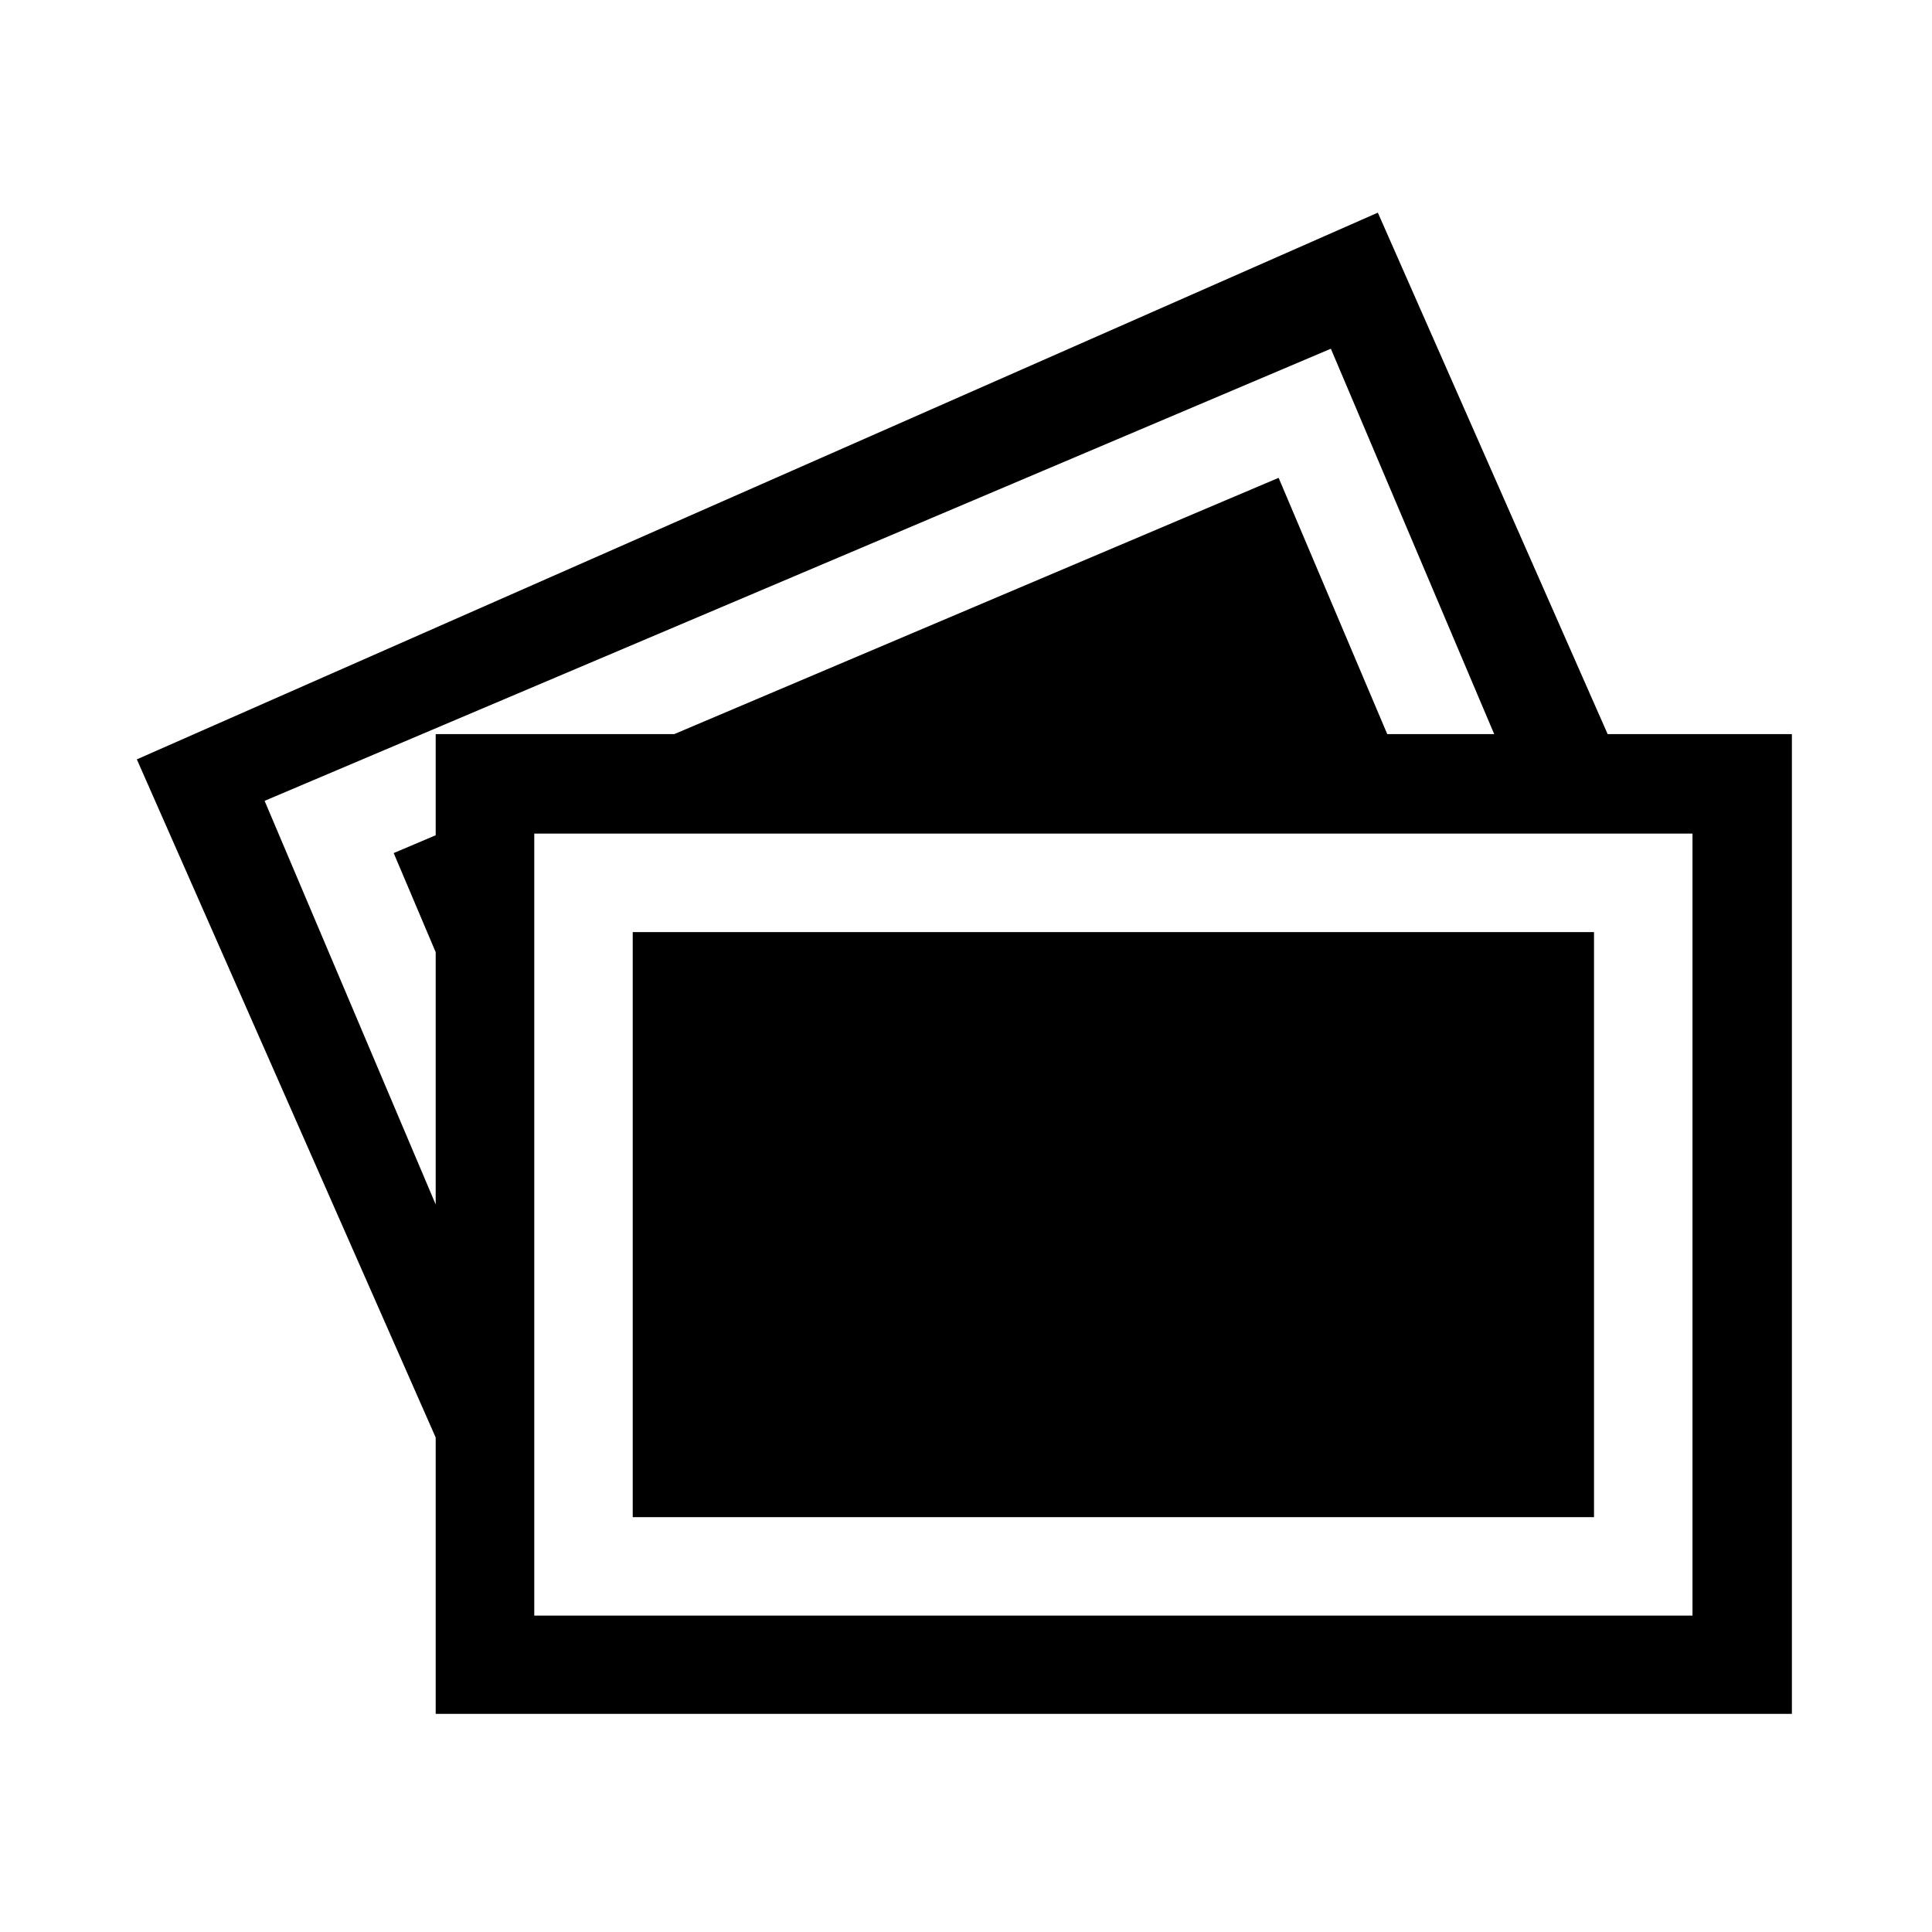
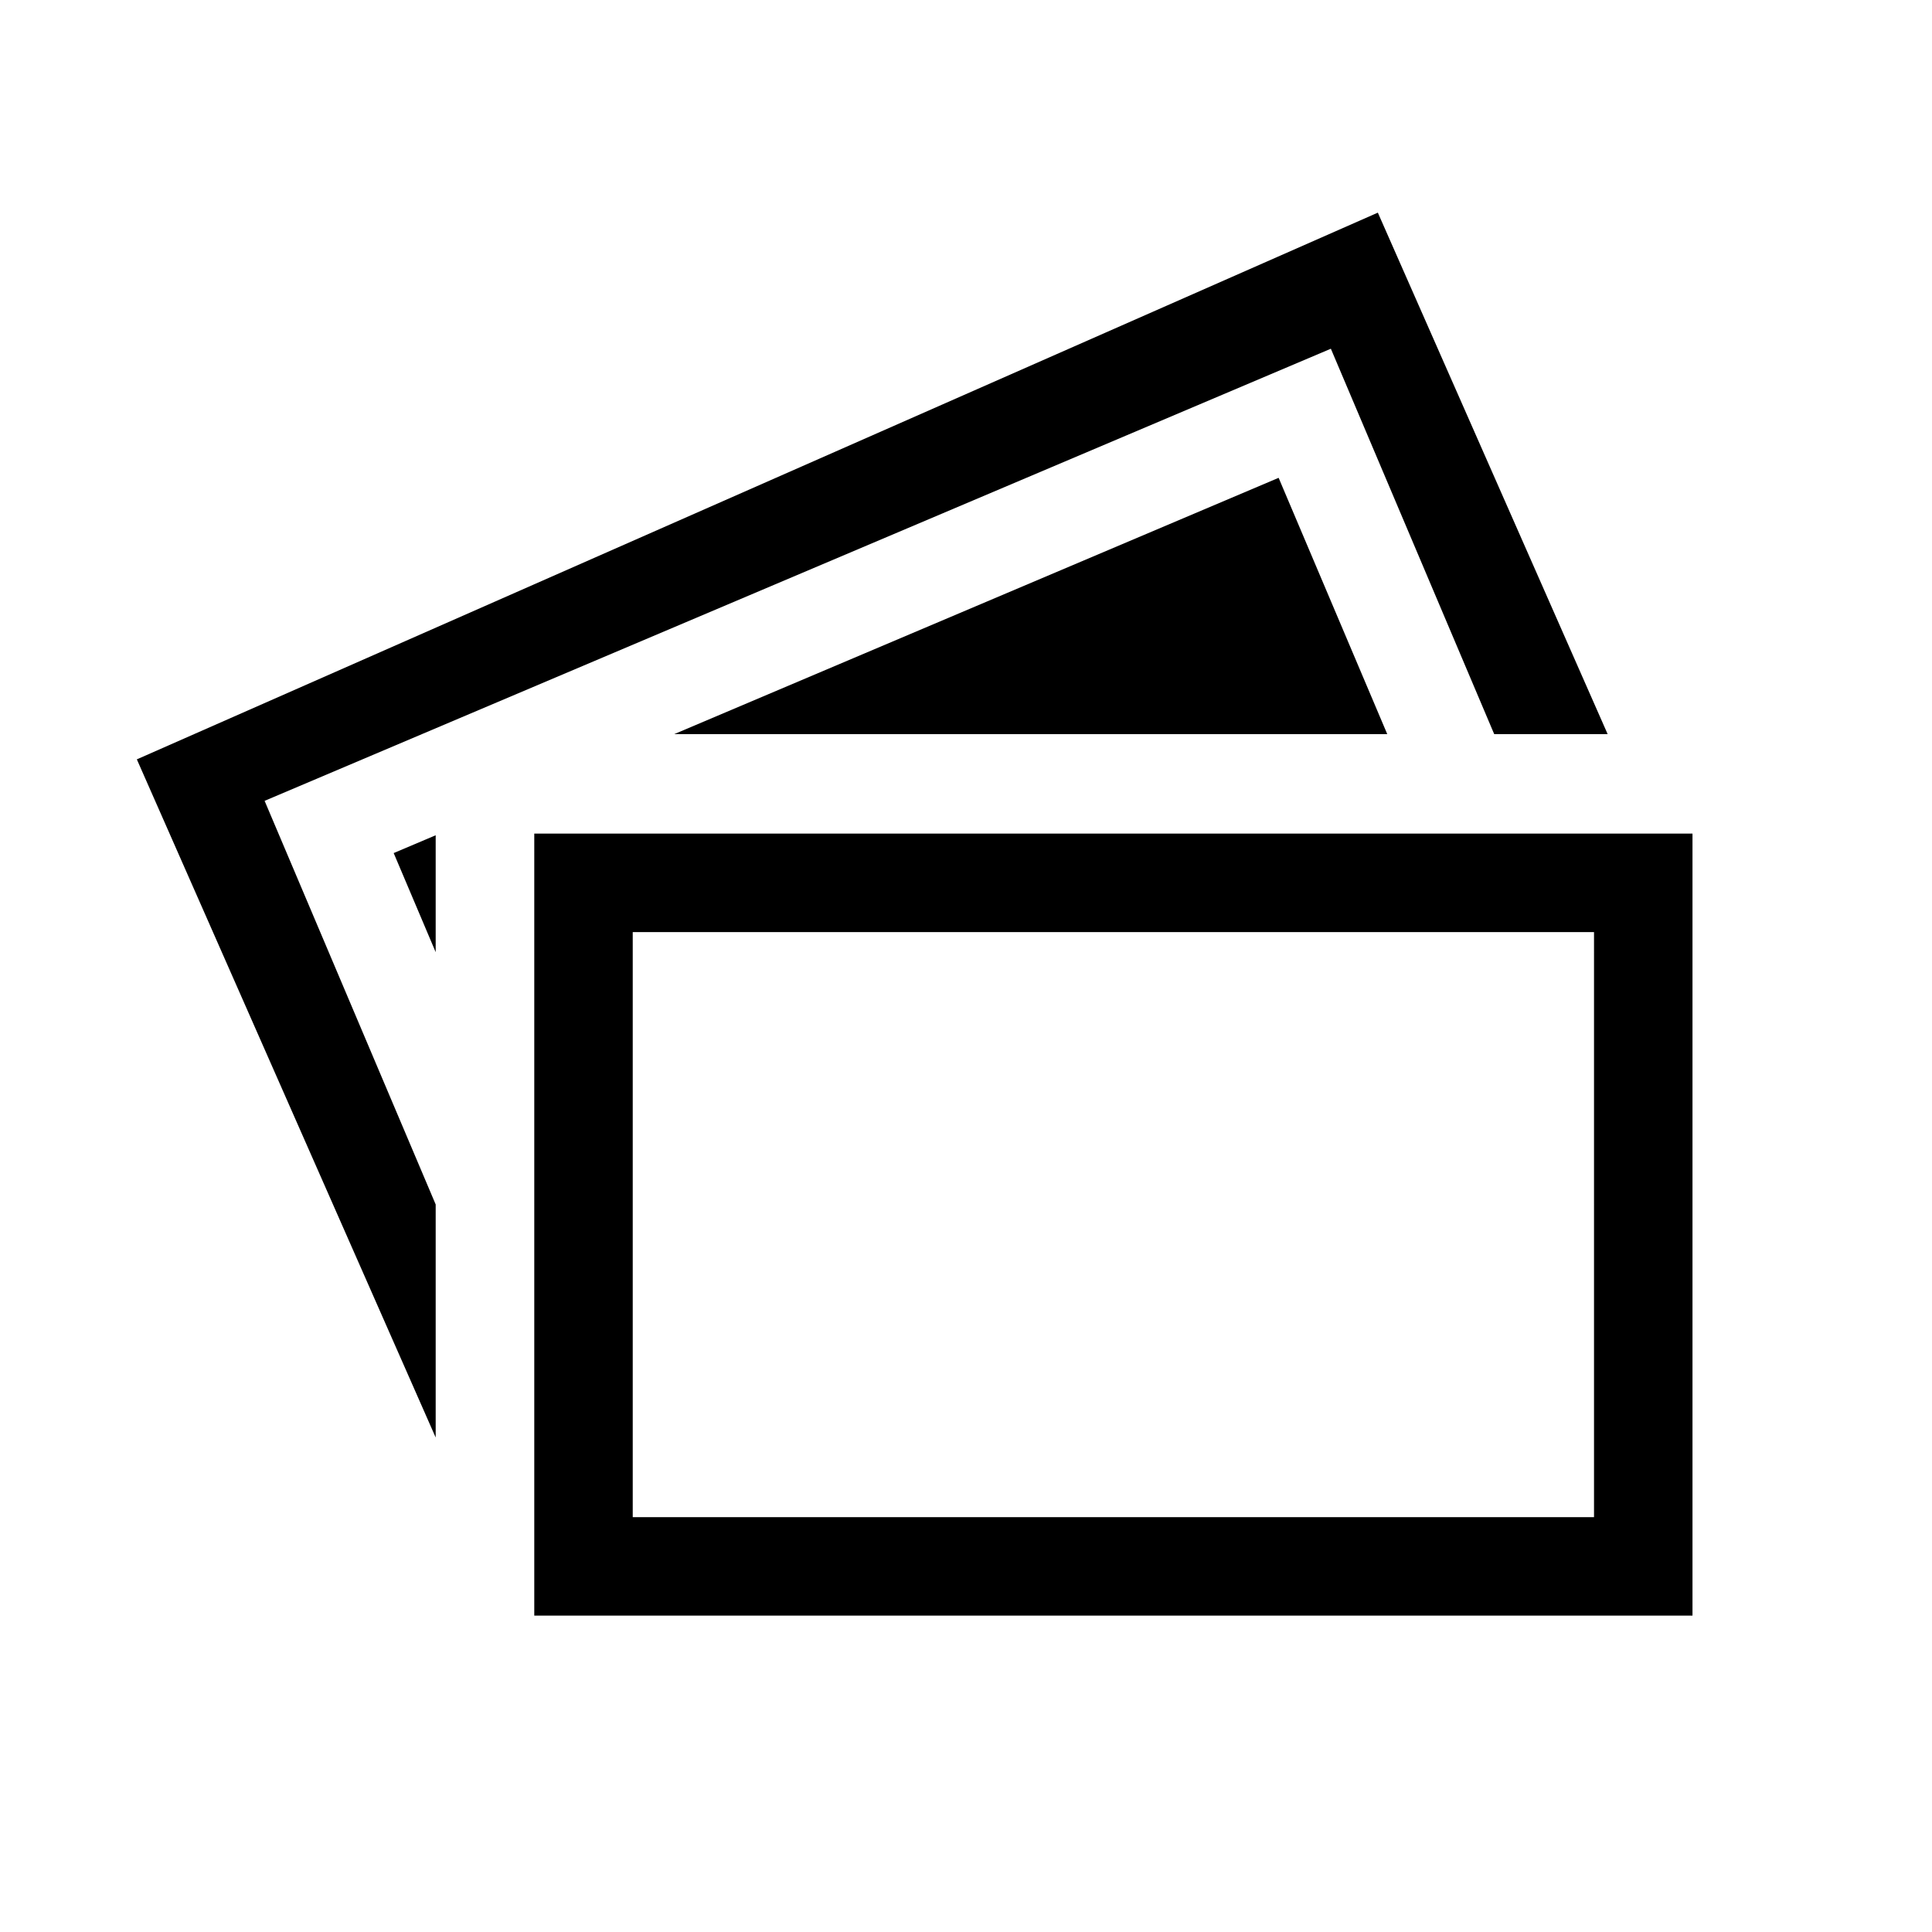
<svg xmlns="http://www.w3.org/2000/svg" viewBox="0 0 512 512">
-   <path d="M426.043 194.548L365.142 56.354 36.266 201.237l79.195 179.716v73.243h359.41V194.548h-48.828zm-310.582 26.805l-11.13 4.718 11.13 26.259v66.866L70.123 212.231 352.691 92.415l43.287 102.133h-28.342l-28.787-67.919-160.171 67.919h-63.217v26.805zm333.066 206.8h-306.94V220.917h306.94v207.236zm-26.095-181.14h-254.75v155.045h254.75V247.013z" />
+   <path d="M426.043 194.548L365.142 56.354 36.266 201.237l79.195 179.716v73.243V194.548h-48.828zm-310.582 26.805l-11.13 4.718 11.13 26.259v66.866L70.123 212.231 352.691 92.415l43.287 102.133h-28.342l-28.787-67.919-160.171 67.919h-63.217v26.805zm333.066 206.8h-306.94V220.917h306.94v207.236zm-26.095-181.14h-254.75v155.045h254.75V247.013z" />
</svg>